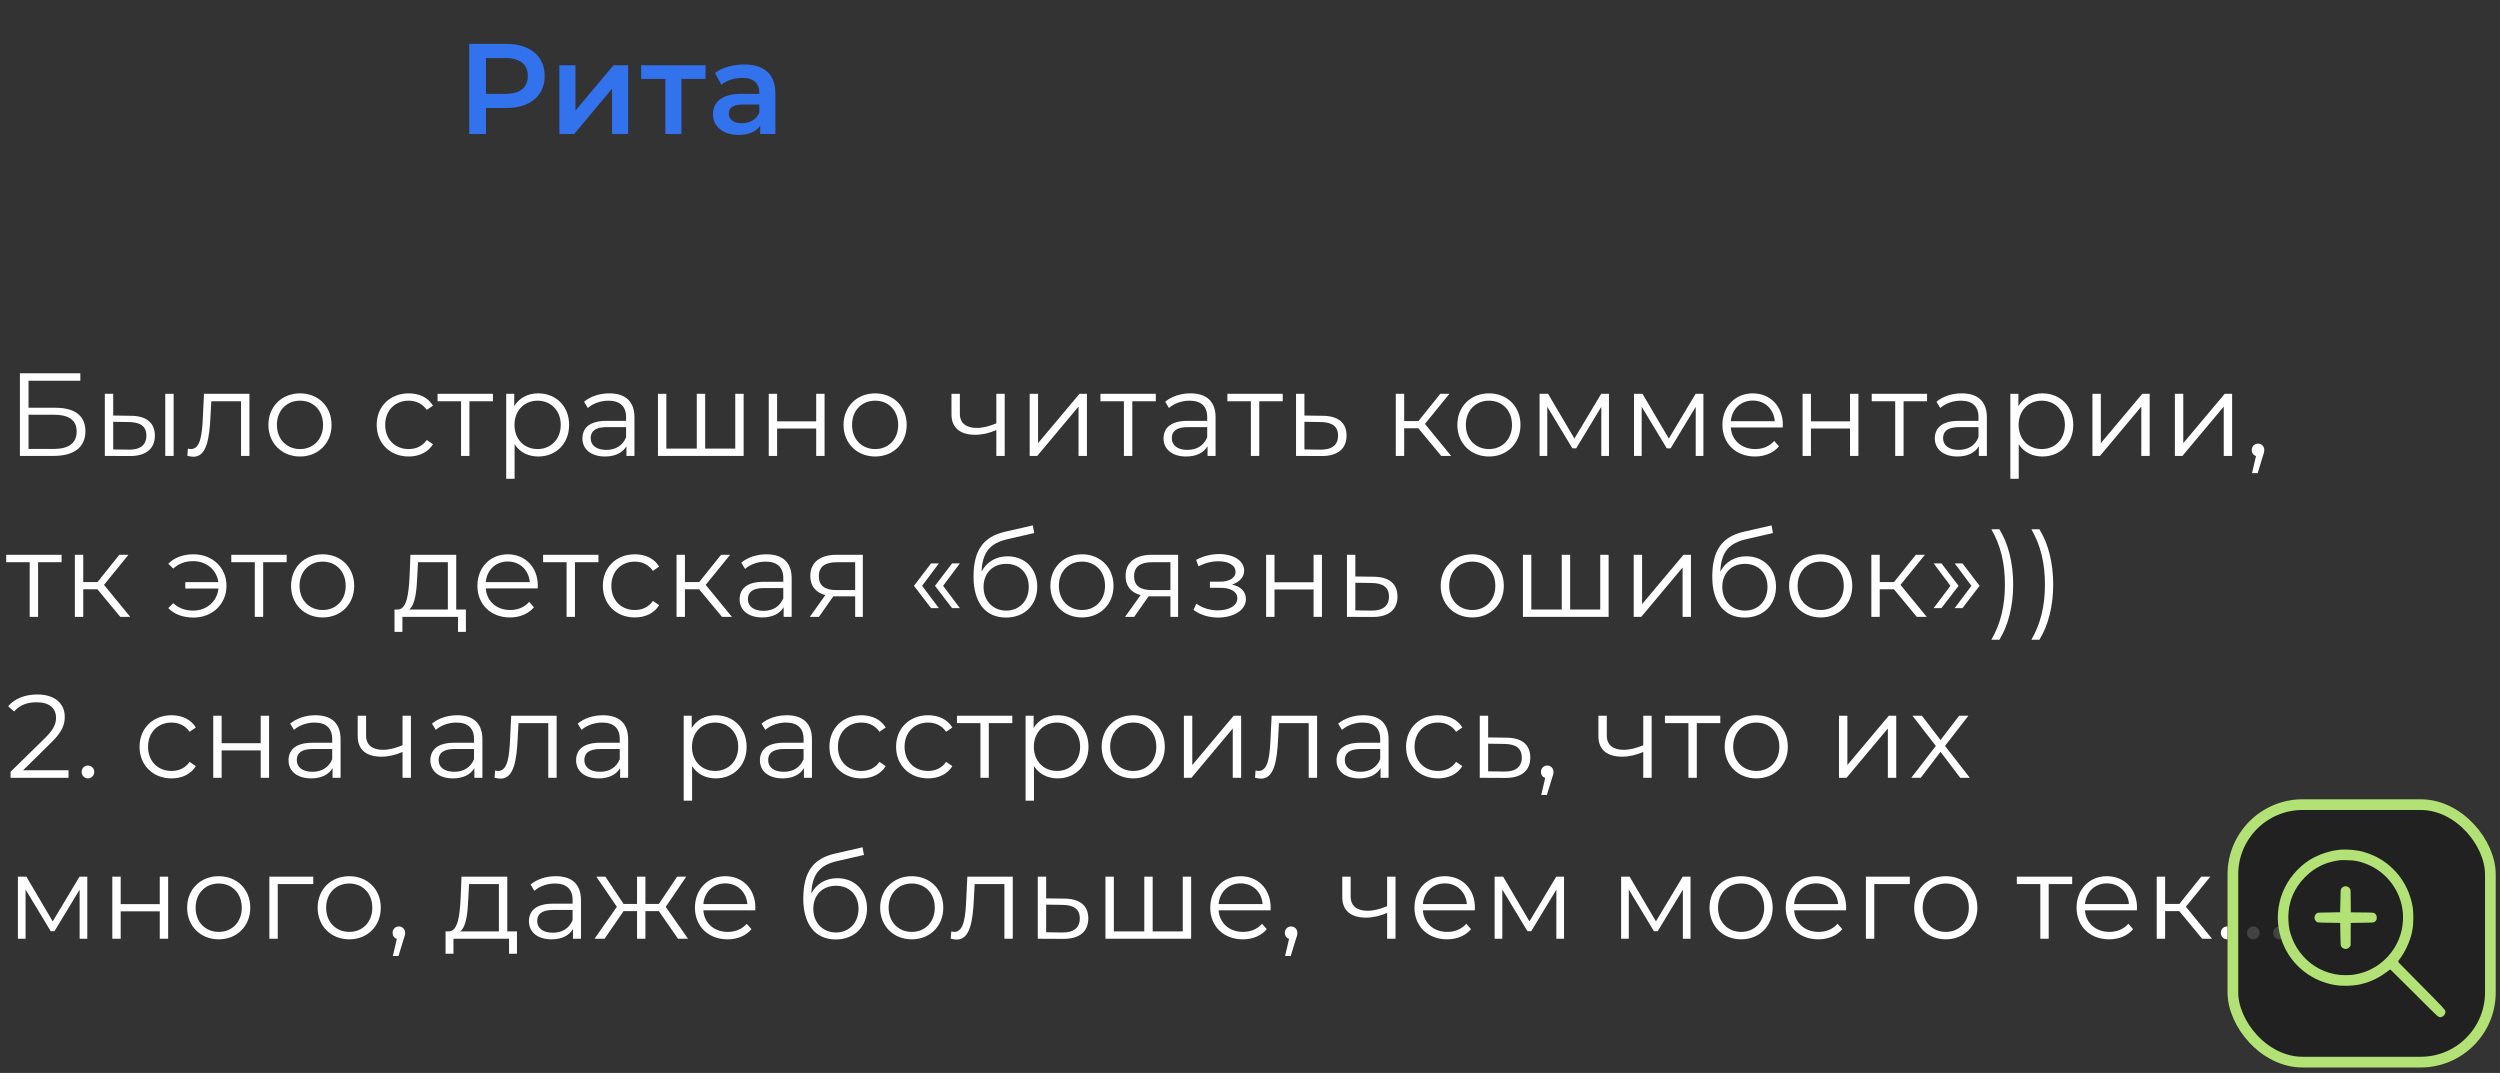
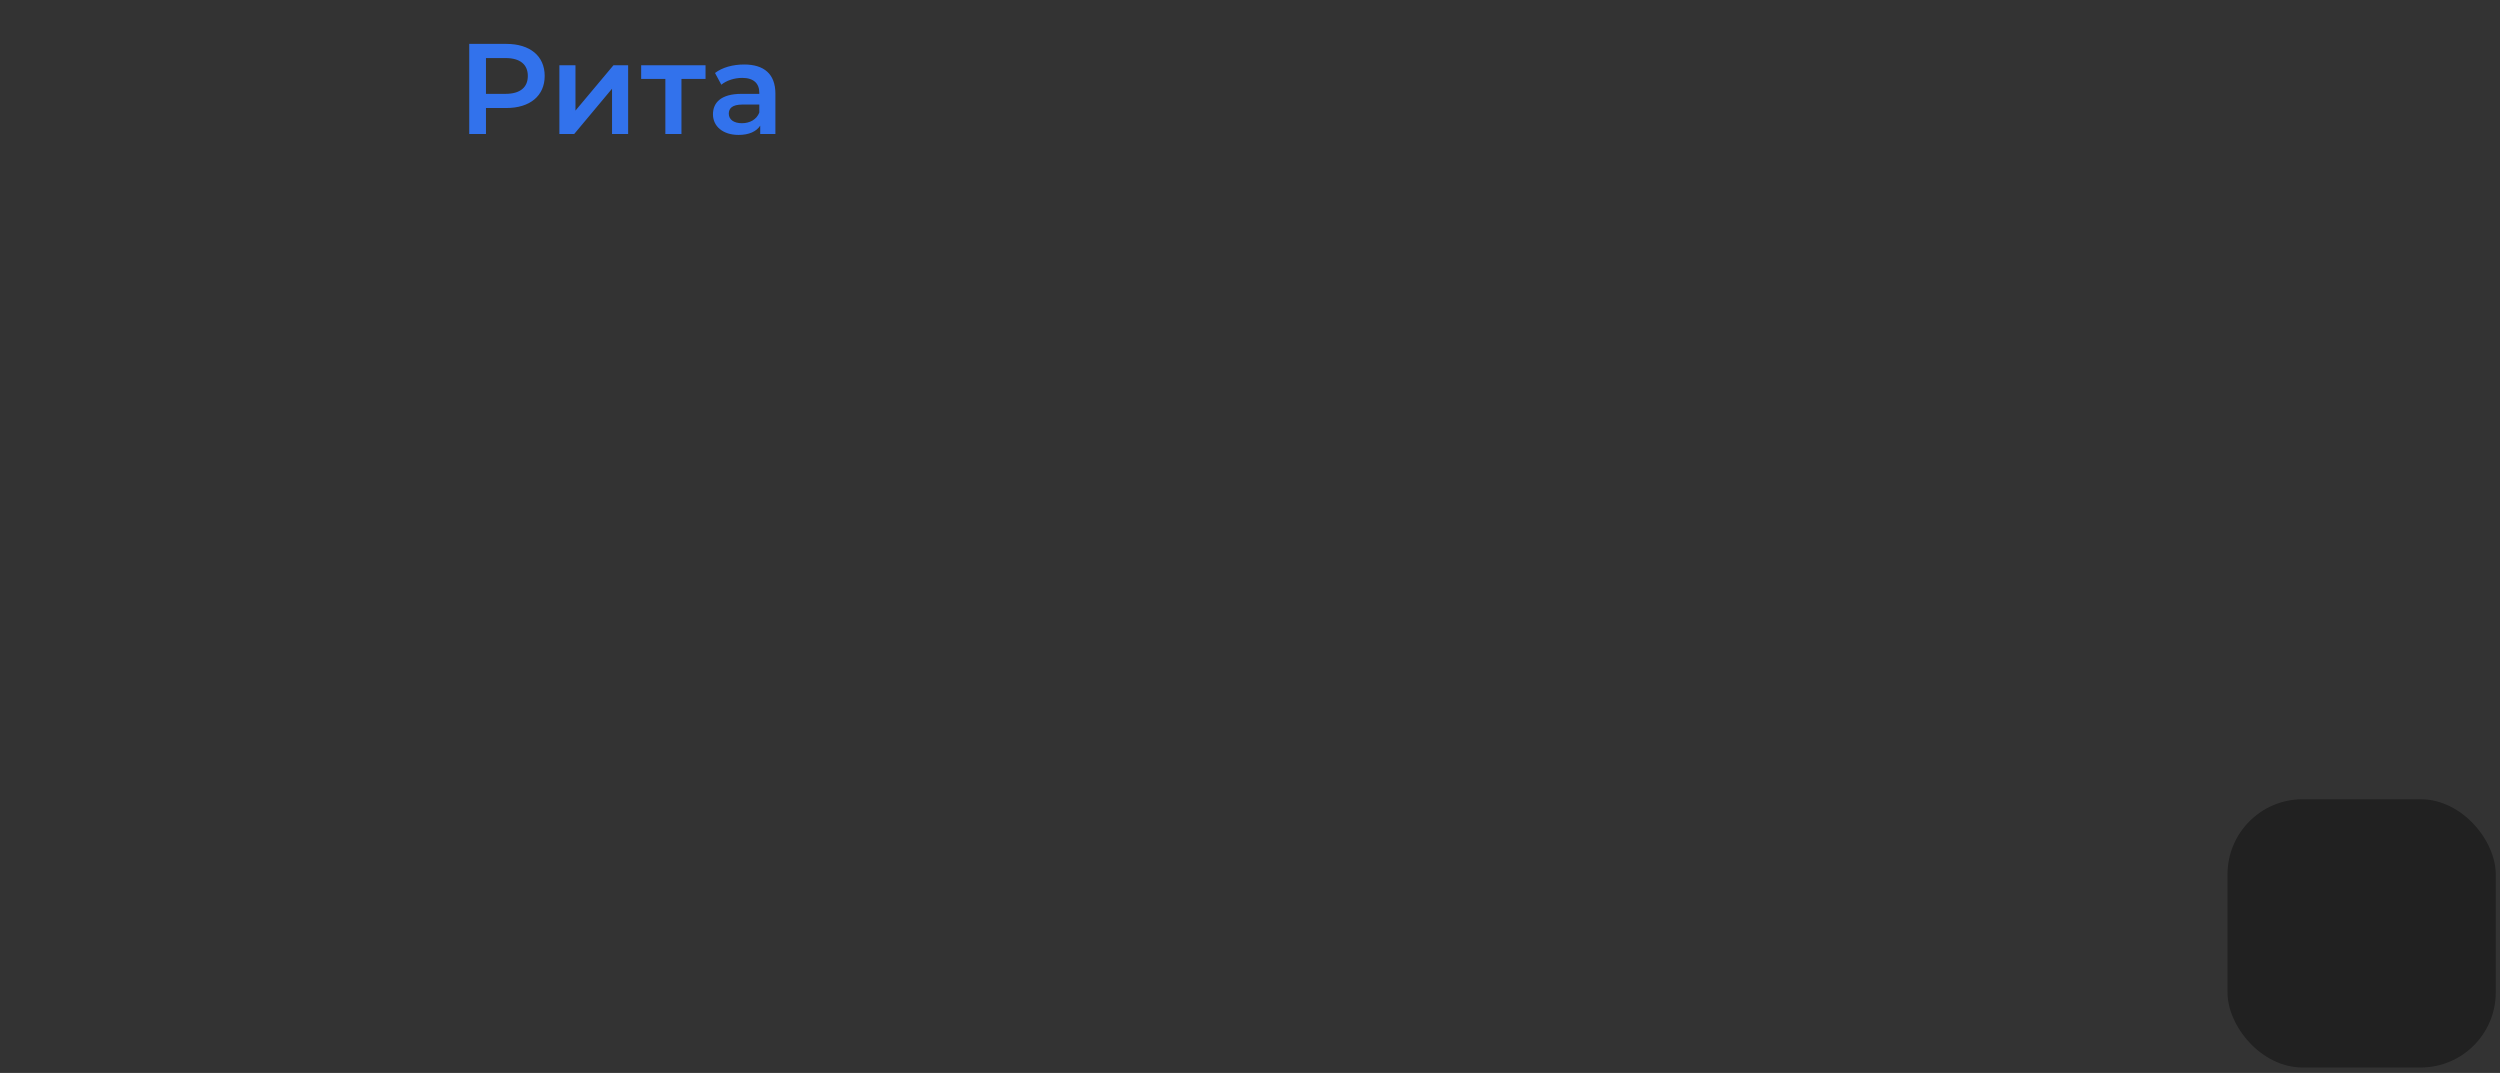
<svg xmlns="http://www.w3.org/2000/svg" width="233" height="100" viewBox="0 0 233 100" fill="none">
  <rect x="0" y="0" width="233" height="100" fill="#333333" stroke="none" />
-   <path d="M1.855 42.491H5.001C6.904 42.491 7.96 41.677 7.96 40.192C7.96 38.762 6.992 38.003 5.177 38.003H2.658V35.484H7.487V34.791H1.855V42.491ZM2.658 41.842V38.652H4.99C6.431 38.652 7.146 39.158 7.146 40.225C7.146 41.292 6.409 41.842 4.99 41.842H2.658ZM12.201 38.751L10.551 38.729V36.705H9.77V42.491L12.058 42.502C13.587 42.524 14.434 41.831 14.434 40.599C14.434 39.411 13.653 38.762 12.201 38.751ZM15.402 42.491H16.183V36.705H15.402V42.491ZM12.014 41.908L10.551 41.886V39.312L12.014 39.334C13.092 39.345 13.642 39.741 13.642 40.599C13.642 41.468 13.081 41.919 12.014 41.908ZM19.012 36.705L18.913 38.773C18.835 40.302 18.747 41.853 17.791 41.853C17.713 41.853 17.614 41.831 17.515 41.809L17.46 42.48C17.669 42.535 17.846 42.568 18.021 42.568C19.265 42.568 19.517 40.852 19.616 38.828L19.694 37.398H22.465V42.491H23.247V36.705H19.012ZM27.964 42.546C29.658 42.546 30.901 41.314 30.901 39.598C30.901 37.882 29.658 36.661 27.964 36.661C26.27 36.661 25.016 37.882 25.016 39.598C25.016 41.314 26.27 42.546 27.964 42.546ZM27.964 41.853C26.732 41.853 25.808 40.951 25.808 39.598C25.808 38.245 26.732 37.343 27.964 37.343C29.196 37.343 30.109 38.245 30.109 39.598C30.109 40.951 29.196 41.853 27.964 41.853ZM38.089 42.546C39.068 42.546 39.893 42.15 40.355 41.402L39.772 41.006C39.376 41.589 38.76 41.853 38.089 41.853C36.824 41.853 35.9 40.962 35.9 39.598C35.9 38.245 36.824 37.343 38.089 37.343C38.76 37.343 39.376 37.618 39.772 38.201L40.355 37.805C39.893 37.046 39.068 36.661 38.089 36.661C36.362 36.661 35.108 37.871 35.108 39.598C35.108 41.325 36.362 42.546 38.089 42.546ZM45.94 36.705H40.781V37.398H42.97V42.491H43.751V37.398H45.94V36.705ZM50.16 36.661C49.203 36.661 48.4 37.079 47.927 37.849V36.705H47.179V44.625H47.96V41.402C48.444 42.15 49.236 42.546 50.16 42.546C51.81 42.546 53.042 41.358 53.042 39.598C53.042 37.849 51.81 36.661 50.16 36.661ZM50.105 41.853C48.873 41.853 47.949 40.951 47.949 39.598C47.949 38.256 48.873 37.343 50.105 37.343C51.326 37.343 52.261 38.256 52.261 39.598C52.261 40.951 51.326 41.853 50.105 41.853ZM56.789 36.661C55.876 36.661 55.018 36.947 54.435 37.442L54.787 38.025C55.26 37.607 55.964 37.343 56.712 37.343C57.79 37.343 58.351 37.882 58.351 38.872V39.224H56.514C54.853 39.224 54.281 39.972 54.281 40.863C54.281 41.864 55.084 42.546 56.393 42.546C57.35 42.546 58.032 42.183 58.384 41.589V42.491H59.132V38.905C59.132 37.409 58.285 36.661 56.789 36.661ZM56.514 41.93C55.59 41.93 55.051 41.512 55.051 40.841C55.051 40.247 55.414 39.807 56.536 39.807H58.351V40.753C58.043 41.512 57.394 41.93 56.514 41.93ZM68.526 36.705V41.809H65.721V36.705H64.94V41.809H62.102V36.705H61.321V42.491H69.307V36.705H68.526ZM71.647 42.491H72.427V39.939H76.069V42.491H76.85V36.705H76.069V39.268H72.427V36.705H71.647V42.491ZM81.566 42.546C83.26 42.546 84.503 41.314 84.503 39.598C84.503 37.882 83.26 36.661 81.566 36.661C79.872 36.661 78.618 37.882 78.618 39.598C78.618 41.314 79.872 42.546 81.566 42.546ZM81.566 41.853C80.334 41.853 79.41 40.951 79.41 39.598C79.41 38.245 80.334 37.343 81.566 37.343C82.798 37.343 83.711 38.245 83.711 39.598C83.711 40.951 82.798 41.853 81.566 41.853ZM92.858 36.705V39.455C92.209 39.73 91.593 39.884 91.031 39.884C90.064 39.884 89.459 39.444 89.459 38.564V36.705H88.677V38.608C88.677 39.917 89.535 40.522 90.888 40.522C91.537 40.522 92.209 40.368 92.858 40.082V42.491H93.638V36.705H92.858ZM95.966 42.491H96.67L100.52 37.893V42.491H101.301V36.705H100.608L96.747 41.303V36.705H95.966V42.491ZM107.72 36.705H102.561V37.398H104.75V42.491H105.531V37.398H107.72V36.705ZM110.95 36.661C110.037 36.661 109.179 36.947 108.596 37.442L108.948 38.025C109.421 37.607 110.125 37.343 110.873 37.343C111.951 37.343 112.512 37.882 112.512 38.872V39.224H110.675C109.014 39.224 108.442 39.972 108.442 40.863C108.442 41.864 109.245 42.546 110.554 42.546C111.511 42.546 112.193 42.183 112.545 41.589V42.491H113.293V38.905C113.293 37.409 112.446 36.661 110.95 36.661ZM110.675 41.93C109.751 41.93 109.212 41.512 109.212 40.841C109.212 40.247 109.575 39.807 110.697 39.807H112.512V40.753C112.204 41.512 111.555 41.93 110.675 41.93ZM119.552 36.705H114.393V37.398H116.582V42.491H117.363V37.398H119.552V36.705ZM123.277 38.751L121.572 38.729V36.705H120.791V42.491L123.123 42.502C124.663 42.524 125.499 41.831 125.499 40.599C125.499 39.411 124.729 38.762 123.277 38.751ZM123.079 41.908L121.572 41.886V39.312L123.079 39.334C124.157 39.345 124.707 39.741 124.707 40.599C124.707 41.468 124.146 41.919 123.079 41.908ZM134.323 42.491H135.247L132.805 39.51L135.082 36.705H134.235L132.2 39.246H130.869V36.705H130.088V42.491H130.869V39.917H132.189L134.323 42.491ZM138.773 42.546C140.467 42.546 141.71 41.314 141.71 39.598C141.71 37.882 140.467 36.661 138.773 36.661C137.079 36.661 135.825 37.882 135.825 39.598C135.825 41.314 137.079 42.546 138.773 42.546ZM138.773 41.853C137.541 41.853 136.617 40.951 136.617 39.598C136.617 38.245 137.541 37.343 138.773 37.343C140.005 37.343 140.918 38.245 140.918 39.598C140.918 40.951 140.005 41.853 138.773 41.853ZM149.231 36.705L146.734 40.874L144.281 36.705H143.489V42.491H144.204V37.904L146.547 41.787H146.899L149.242 37.915V42.491H149.957V36.705H149.231ZM158.031 36.705L155.534 40.874L153.081 36.705H152.289V42.491H153.004V37.904L155.347 41.787H155.699L158.042 37.915V42.491H158.757V36.705H158.031ZM166.161 39.598C166.161 37.86 164.984 36.661 163.356 36.661C161.728 36.661 160.529 37.882 160.529 39.598C160.529 41.314 161.761 42.546 163.565 42.546C164.478 42.546 165.281 42.216 165.798 41.6L165.358 41.094C164.918 41.6 164.291 41.853 163.587 41.853C162.322 41.853 161.398 41.05 161.31 39.84H166.15C166.15 39.752 166.161 39.664 166.161 39.598ZM163.356 37.332C164.489 37.332 165.314 38.124 165.413 39.257H161.31C161.409 38.124 162.234 37.332 163.356 37.332ZM168 42.491H168.781V39.939H172.422V42.491H173.203V36.705H172.422V39.268H168.781V36.705H168V42.491ZM179.603 36.705H174.444V37.398H176.633V42.491H177.414V37.398H179.603V36.705ZM182.833 36.661C181.92 36.661 181.062 36.947 180.479 37.442L180.831 38.025C181.304 37.607 182.008 37.343 182.756 37.343C183.834 37.343 184.395 37.882 184.395 38.872V39.224H182.558C180.897 39.224 180.325 39.972 180.325 40.863C180.325 41.864 181.128 42.546 182.437 42.546C183.394 42.546 184.076 42.183 184.428 41.589V42.491H185.176V38.905C185.176 37.409 184.329 36.661 182.833 36.661ZM182.558 41.93C181.634 41.93 181.095 41.512 181.095 40.841C181.095 40.247 181.458 39.807 182.58 39.807H184.395V40.753C184.087 41.512 183.438 41.93 182.558 41.93ZM190.346 36.661C189.389 36.661 188.586 37.079 188.113 37.849V36.705H187.365V44.625H188.146V41.402C188.63 42.15 189.422 42.546 190.346 42.546C191.996 42.546 193.228 41.358 193.228 39.598C193.228 37.849 191.996 36.661 190.346 36.661ZM190.291 41.853C189.059 41.853 188.135 40.951 188.135 39.598C188.135 38.256 189.059 37.343 190.291 37.343C191.512 37.343 192.447 38.256 192.447 39.598C192.447 40.951 191.512 41.853 190.291 41.853ZM195.016 42.491H195.72L199.57 37.893V42.491H200.351V36.705H199.658L195.797 41.303V36.705H195.016V42.491ZM202.699 42.491H203.403L207.253 37.893V42.491H208.034V36.705H207.341L203.48 41.303V36.705H202.699V42.491ZM210.448 41.347C210.118 41.347 209.865 41.6 209.865 41.941C209.865 42.227 210.03 42.436 210.261 42.502L209.887 44.097H210.415L210.877 42.579C210.987 42.271 211.031 42.128 211.031 41.941C211.031 41.611 210.789 41.347 210.448 41.347ZM5.738 51.705H0.579V52.398H2.768V57.491H3.549V52.398H5.738V51.705ZM11.212 57.491H12.136L9.694 54.51L11.971 51.705H11.124L9.089 54.246H7.758V51.705H6.977V57.491H7.758V54.917H9.078L11.212 57.491ZM18.04 51.661C17.083 51.661 16.247 51.958 15.686 52.541L16.148 52.992C16.654 52.519 17.281 52.299 18.007 52.299C19.239 52.299 20.196 53.102 20.35 54.257H17.27V54.851H20.361C20.24 56.039 19.272 56.908 18.007 56.908C17.281 56.908 16.654 56.688 16.148 56.215L15.686 56.677C16.247 57.26 17.083 57.557 18.04 57.557C19.789 57.557 21.109 56.303 21.109 54.598C21.109 52.893 19.789 51.661 18.04 51.661ZM26.717 51.705H21.558V52.398H23.747V57.491H24.528V52.398H26.717V51.705ZM30.074 57.546C31.768 57.546 33.011 56.314 33.011 54.598C33.011 52.882 31.768 51.661 30.074 51.661C28.38 51.661 27.126 52.882 27.126 54.598C27.126 56.314 28.38 57.546 30.074 57.546ZM30.074 56.853C28.842 56.853 27.918 55.951 27.918 54.598C27.918 53.245 28.842 52.343 30.074 52.343C31.306 52.343 32.219 53.245 32.219 54.598C32.219 55.951 31.306 56.853 30.074 56.853ZM42.52 56.809V51.705H38.252L38.175 53.641C38.098 55.203 37.955 56.754 37.097 56.809H36.767V58.888H37.504V57.491H42.685V58.888H43.422V56.809H42.52ZM38.89 53.685L38.956 52.398H41.739V56.809H38.131C38.714 56.369 38.835 55.005 38.89 53.685ZM50.126 54.598C50.126 52.86 48.949 51.661 47.321 51.661C45.693 51.661 44.493 52.882 44.493 54.598C44.493 56.314 45.725 57.546 47.529 57.546C48.443 57.546 49.245 57.216 49.763 56.6L49.322 56.094C48.883 56.6 48.255 56.853 47.551 56.853C46.286 56.853 45.362 56.05 45.275 54.84H50.114C50.114 54.752 50.126 54.664 50.126 54.598ZM47.321 52.332C48.453 52.332 49.279 53.124 49.377 54.257H45.275C45.373 53.124 46.199 52.332 47.321 52.332ZM55.776 51.705H50.617V52.398H52.806V57.491H53.587V52.398H55.776V51.705ZM59.167 57.546C60.146 57.546 60.971 57.15 61.433 56.402L60.85 56.006C60.454 56.589 59.838 56.853 59.167 56.853C57.902 56.853 56.978 55.962 56.978 54.598C56.978 53.245 57.902 52.343 59.167 52.343C59.838 52.343 60.454 52.618 60.85 53.201L61.433 52.805C60.971 52.046 60.146 51.661 59.167 51.661C57.44 51.661 56.186 52.871 56.186 54.598C56.186 56.325 57.44 57.546 59.167 57.546ZM67.29 57.491H68.214L65.772 54.51L68.049 51.705H67.202L65.167 54.246H63.836V51.705H63.055V57.491H63.836V54.917H65.156L67.29 57.491ZM71.441 51.661C70.528 51.661 69.67 51.947 69.087 52.442L69.439 53.025C69.912 52.607 70.616 52.343 71.364 52.343C72.442 52.343 73.003 52.882 73.003 53.872V54.224H71.166C69.505 54.224 68.933 54.972 68.933 55.863C68.933 56.864 69.736 57.546 71.045 57.546C72.002 57.546 72.684 57.183 73.036 56.589V57.491H73.784V53.905C73.784 52.409 72.937 51.661 71.441 51.661ZM71.166 56.93C70.242 56.93 69.703 56.512 69.703 55.841C69.703 55.247 70.066 54.807 71.188 54.807H73.003V55.753C72.695 56.512 72.046 56.93 71.166 56.93ZM77.986 51.705C76.49 51.705 75.522 52.365 75.522 53.685C75.522 54.62 76.028 55.225 76.919 55.467L75.478 57.491H76.325L77.667 55.577H77.887H79.702V57.491H80.417V51.705H77.986ZM76.314 53.707C76.314 52.783 76.93 52.398 78.008 52.398H79.702V54.994H77.953C76.875 54.994 76.314 54.587 76.314 53.707ZM86.776 56.677H87.502L85.94 54.598L87.502 52.508H86.776L85.181 54.598L86.776 56.677ZM88.734 56.677H89.46L87.898 54.598L89.46 52.508H88.734L87.139 54.598L88.734 56.677ZM93.9 51.848C92.811 51.848 91.942 52.387 91.48 53.278C91.557 51.43 92.305 50.605 93.944 50.242L96.386 49.681L96.254 48.966L93.658 49.56C91.689 50.022 90.732 51.232 90.732 53.751C90.732 56.105 91.81 57.557 93.757 57.557C95.484 57.557 96.672 56.38 96.672 54.675C96.672 53.003 95.528 51.848 93.9 51.848ZM93.779 56.908C92.547 56.908 91.667 55.995 91.667 54.697C91.667 53.41 92.536 52.552 93.779 52.552C95.022 52.552 95.88 53.41 95.88 54.697C95.88 55.995 95.011 56.908 93.779 56.908ZM100.843 57.546C102.537 57.546 103.78 56.314 103.78 54.598C103.78 52.882 102.537 51.661 100.843 51.661C99.149 51.661 97.895 52.882 97.895 54.598C97.895 56.314 99.149 57.546 100.843 57.546ZM100.843 56.853C99.611 56.853 98.687 55.951 98.687 54.598C98.687 53.245 99.611 52.343 100.843 52.343C102.075 52.343 102.988 53.245 102.988 54.598C102.988 55.951 102.075 56.853 100.843 56.853ZM107.368 51.705C105.872 51.705 104.904 52.365 104.904 53.685C104.904 54.62 105.41 55.225 106.301 55.467L104.86 57.491H105.707L107.049 55.577H107.269H109.084V57.491H109.799V51.705H107.368ZM105.696 53.707C105.696 52.783 106.312 52.398 107.39 52.398H109.084V54.994H107.335C106.257 54.994 105.696 54.587 105.696 53.707ZM114.833 54.477C115.504 54.257 115.955 53.795 115.955 53.19C115.955 52.244 114.943 51.639 113.623 51.639C112.919 51.639 112.193 51.804 111.478 52.178L111.698 52.783C112.314 52.464 112.952 52.31 113.546 52.31C114.47 52.31 115.152 52.662 115.152 53.3C115.152 53.872 114.558 54.213 113.711 54.213H112.765V54.785H113.755C114.723 54.785 115.317 55.148 115.317 55.764C115.317 56.468 114.536 56.886 113.491 56.886C112.787 56.886 112.039 56.666 111.5 56.259L111.236 56.842C111.852 57.315 112.699 57.557 113.524 57.557C114.965 57.557 116.12 56.875 116.12 55.83C116.12 55.148 115.647 54.664 114.833 54.477ZM118.003 57.491H118.784V54.939H122.425V57.491H123.206V51.705H122.425V54.268H118.784V51.705H118.003V57.491ZM128.022 53.751L126.317 53.729V51.705H125.536V57.491L127.868 57.502C129.408 57.524 130.244 56.831 130.244 55.599C130.244 54.411 129.474 53.762 128.022 53.751ZM127.824 56.908L126.317 56.886V54.312L127.824 54.334C128.902 54.345 129.452 54.741 129.452 55.599C129.452 56.468 128.891 56.919 127.824 56.908ZM137.22 57.546C138.914 57.546 140.157 56.314 140.157 54.598C140.157 52.882 138.914 51.661 137.22 51.661C135.526 51.661 134.272 52.882 134.272 54.598C134.272 56.314 135.526 57.546 137.22 57.546ZM137.22 56.853C135.988 56.853 135.064 55.951 135.064 54.598C135.064 53.245 135.988 52.343 137.22 52.343C138.452 52.343 139.365 53.245 139.365 54.598C139.365 55.951 138.452 56.853 137.22 56.853ZM149.142 51.705V56.809H146.337V51.705H145.556V56.809H142.718V51.705H141.937V57.491H149.923V51.705H149.142ZM152.262 57.491H152.966L156.816 52.893V57.491H157.597V51.705H156.904L153.043 56.303V51.705H152.262V57.491ZM162.751 51.848C161.662 51.848 160.793 52.387 160.331 53.278C160.408 51.43 161.156 50.605 162.795 50.242L165.237 49.681L165.105 48.966L162.509 49.56C160.54 50.022 159.583 51.232 159.583 53.751C159.583 56.105 160.661 57.557 162.608 57.557C164.335 57.557 165.523 56.38 165.523 54.675C165.523 53.003 164.379 51.848 162.751 51.848ZM162.63 56.908C161.398 56.908 160.518 55.995 160.518 54.697C160.518 53.41 161.387 52.552 162.63 52.552C163.873 52.552 164.731 53.41 164.731 54.697C164.731 55.995 163.862 56.908 162.63 56.908ZM169.694 57.546C171.388 57.546 172.631 56.314 172.631 54.598C172.631 52.882 171.388 51.661 169.694 51.661C168 51.661 166.746 52.882 166.746 54.598C166.746 56.314 168 57.546 169.694 57.546ZM169.694 56.853C168.462 56.853 167.538 55.951 167.538 54.598C167.538 53.245 168.462 52.343 169.694 52.343C170.926 52.343 171.839 53.245 171.839 54.598C171.839 55.951 170.926 56.853 169.694 56.853ZM178.645 57.491H179.569L177.127 54.51L179.404 51.705H178.557L176.522 54.246H175.191V51.705H174.41V57.491H175.191V54.917H176.511L178.645 57.491ZM180.944 56.677L182.539 54.598L180.944 52.508H180.218L181.78 54.598L180.218 56.677H180.944ZM182.902 56.677L184.497 54.598L182.902 52.508H182.176L183.738 54.598L182.176 56.677H182.902ZM186.341 59.625C187.166 58.294 187.628 56.501 187.628 54.477C187.628 52.453 187.166 50.638 186.341 49.329H185.593C186.473 50.836 186.858 52.519 186.858 54.477C186.858 56.435 186.473 58.118 185.593 59.625H186.341ZM190.071 59.625C190.896 58.294 191.358 56.501 191.358 54.477C191.358 52.453 190.896 50.638 190.071 49.329H189.323C190.203 50.836 190.588 52.519 190.588 54.477C190.588 56.435 190.203 58.118 189.323 59.625H190.071ZM2.152 71.787L4.77 69.213C5.804 68.201 6.035 67.541 6.035 66.804C6.035 65.517 5.045 64.725 3.483 64.725C2.306 64.725 1.349 65.121 0.755 65.825L1.316 66.309C1.822 65.726 2.515 65.451 3.417 65.451C4.594 65.451 5.221 66.001 5.221 66.892C5.221 67.42 5.056 67.937 4.187 68.795L0.986 71.93V72.491H6.387V71.787H2.152ZM8.192 72.546C8.511 72.546 8.786 72.282 8.786 71.941C8.786 71.6 8.511 71.347 8.192 71.347C7.873 71.347 7.609 71.6 7.609 71.941C7.609 72.282 7.873 72.546 8.192 72.546ZM15.987 72.546C16.966 72.546 17.791 72.15 18.253 71.402L17.67 71.006C17.274 71.589 16.658 71.853 15.987 71.853C14.722 71.853 13.798 70.962 13.798 69.598C13.798 68.245 14.722 67.343 15.987 67.343C16.658 67.343 17.274 67.618 17.67 68.201L18.253 67.805C17.791 67.046 16.966 66.661 15.987 66.661C14.26 66.661 13.006 67.871 13.006 69.598C13.006 71.325 14.26 72.546 15.987 72.546ZM19.875 72.491H20.656V69.939H24.297V72.491H25.078V66.705H24.297V69.268H20.656V66.705H19.875V72.491ZM29.399 66.661C28.486 66.661 27.628 66.947 27.045 67.442L27.397 68.025C27.87 67.607 28.574 67.343 29.322 67.343C30.4 67.343 30.961 67.882 30.961 68.872V69.224H29.124C27.463 69.224 26.891 69.972 26.891 70.863C26.891 71.864 27.694 72.546 29.003 72.546C29.96 72.546 30.642 72.183 30.994 71.589V72.491H31.742V68.905C31.742 67.409 30.895 66.661 29.399 66.661ZM29.124 71.93C28.2 71.93 27.661 71.512 27.661 70.841C27.661 70.247 28.024 69.807 29.146 69.807H30.961V70.753C30.653 71.512 30.004 71.93 29.124 71.93ZM37.517 66.705V69.455C36.868 69.73 36.252 69.884 35.691 69.884C34.723 69.884 34.118 69.444 34.118 68.564V66.705H33.337V68.608C33.337 69.917 34.195 70.522 35.548 70.522C36.197 70.522 36.868 70.368 37.517 70.082V72.491H38.298V66.705H37.517ZM42.617 66.661C41.704 66.661 40.846 66.947 40.263 67.442L40.615 68.025C41.088 67.607 41.792 67.343 42.54 67.343C43.618 67.343 44.179 67.882 44.179 68.872V69.224H42.342C40.681 69.224 40.109 69.972 40.109 70.863C40.109 71.864 40.912 72.546 42.221 72.546C43.178 72.546 43.86 72.183 44.212 71.589V72.491H44.96V68.905C44.96 67.409 44.113 66.661 42.617 66.661ZM42.342 71.93C41.418 71.93 40.879 71.512 40.879 70.841C40.879 70.247 41.242 69.807 42.364 69.807H44.179V70.753C43.871 71.512 43.222 71.93 42.342 71.93ZM47.644 66.705L47.545 68.773C47.468 70.302 47.38 71.853 46.423 71.853C46.346 71.853 46.247 71.831 46.148 71.809L46.093 72.48C46.302 72.535 46.478 72.568 46.654 72.568C47.897 72.568 48.15 70.852 48.249 68.828L48.326 67.398H51.098V72.491H51.879V66.705H47.644ZM56.2 66.661C55.287 66.661 54.429 66.947 53.846 67.442L54.198 68.025C54.671 67.607 55.375 67.343 56.123 67.343C57.201 67.343 57.762 67.882 57.762 68.872V69.224H55.925C54.264 69.224 53.692 69.972 53.692 70.863C53.692 71.864 54.495 72.546 55.804 72.546C56.761 72.546 57.443 72.183 57.795 71.589V72.491H58.543V68.905C58.543 67.409 57.696 66.661 56.2 66.661ZM55.925 71.93C55.001 71.93 54.462 71.512 54.462 70.841C54.462 70.247 54.825 69.807 55.947 69.807H57.762V70.753C57.454 71.512 56.805 71.93 55.925 71.93ZM66.702 66.661C65.745 66.661 64.942 67.079 64.469 67.849V66.705H63.721V74.625H64.502V71.402C64.986 72.15 65.778 72.546 66.702 72.546C68.352 72.546 69.584 71.358 69.584 69.598C69.584 67.849 68.352 66.661 66.702 66.661ZM66.647 71.853C65.415 71.853 64.491 70.951 64.491 69.598C64.491 68.256 65.415 67.343 66.647 67.343C67.868 67.343 68.803 68.256 68.803 69.598C68.803 70.951 67.868 71.853 66.647 71.853ZM73.331 66.661C72.418 66.661 71.56 66.947 70.977 67.442L71.329 68.025C71.802 67.607 72.506 67.343 73.254 67.343C74.332 67.343 74.893 67.882 74.893 68.872V69.224H73.056C71.395 69.224 70.823 69.972 70.823 70.863C70.823 71.864 71.626 72.546 72.935 72.546C73.892 72.546 74.574 72.183 74.926 71.589V72.491H75.674V68.905C75.674 67.409 74.827 66.661 73.331 66.661ZM73.056 71.93C72.132 71.93 71.593 71.512 71.593 70.841C71.593 70.247 71.956 69.807 73.078 69.807H74.893V70.753C74.585 71.512 73.936 71.93 73.056 71.93ZM80.283 72.546C81.262 72.546 82.087 72.15 82.549 71.402L81.966 71.006C81.57 71.589 80.954 71.853 80.283 71.853C79.018 71.853 78.094 70.962 78.094 69.598C78.094 68.245 79.018 67.343 80.283 67.343C80.954 67.343 81.57 67.618 81.966 68.201L82.549 67.805C82.087 67.046 81.262 66.661 80.283 66.661C78.556 66.661 77.302 67.871 77.302 69.598C77.302 71.325 78.556 72.546 80.283 72.546ZM86.495 72.546C87.474 72.546 88.299 72.15 88.761 71.402L88.178 71.006C87.782 71.589 87.166 71.853 86.495 71.853C85.23 71.853 84.306 70.962 84.306 69.598C84.306 68.245 85.23 67.343 86.495 67.343C87.166 67.343 87.782 67.618 88.178 68.201L88.761 67.805C88.299 67.046 87.474 66.661 86.495 66.661C84.768 66.661 83.514 67.871 83.514 69.598C83.514 71.325 84.768 72.546 86.495 72.546ZM94.346 66.705H89.187V67.398H91.376V72.491H92.157V67.398H94.346V66.705ZM98.566 66.661C97.609 66.661 96.806 67.079 96.333 67.849V66.705H95.585V74.625H96.366V71.402C96.85 72.15 97.642 72.546 98.566 72.546C100.216 72.546 101.448 71.358 101.448 69.598C101.448 67.849 100.216 66.661 98.566 66.661ZM98.511 71.853C97.279 71.853 96.355 70.951 96.355 69.598C96.355 68.256 97.279 67.343 98.511 67.343C99.732 67.343 100.667 68.256 100.667 69.598C100.667 70.951 99.732 71.853 98.511 71.853ZM105.623 72.546C107.317 72.546 108.56 71.314 108.56 69.598C108.56 67.882 107.317 66.661 105.623 66.661C103.929 66.661 102.675 67.882 102.675 69.598C102.675 71.314 103.929 72.546 105.623 72.546ZM105.623 71.853C104.391 71.853 103.467 70.951 103.467 69.598C103.467 68.245 104.391 67.343 105.623 67.343C106.855 67.343 107.768 68.245 107.768 69.598C107.768 70.951 106.855 71.853 105.623 71.853ZM110.339 72.491H111.043L114.893 67.893V72.491H115.674V66.705H114.981L111.12 71.303V66.705H110.339V72.491ZM118.517 66.705L118.418 68.773C118.341 70.302 118.253 71.853 117.296 71.853C117.219 71.853 117.12 71.831 117.021 71.809L116.966 72.48C117.175 72.535 117.351 72.568 117.527 72.568C118.77 72.568 119.023 70.852 119.122 68.828L119.199 67.398H121.971V72.491H122.752V66.705H118.517ZM127.073 66.661C126.16 66.661 125.302 66.947 124.719 67.442L125.071 68.025C125.544 67.607 126.248 67.343 126.996 67.343C128.074 67.343 128.635 67.882 128.635 68.872V69.224H126.798C125.137 69.224 124.565 69.972 124.565 70.863C124.565 71.864 125.368 72.546 126.677 72.546C127.634 72.546 128.316 72.183 128.668 71.589V72.491H129.416V68.905C129.416 67.409 128.569 66.661 127.073 66.661ZM126.798 71.93C125.874 71.93 125.335 71.512 125.335 70.841C125.335 70.247 125.698 69.807 126.82 69.807H128.635V70.753C128.327 71.512 127.678 71.93 126.798 71.93ZM134.026 72.546C135.005 72.546 135.83 72.15 136.292 71.402L135.709 71.006C135.313 71.589 134.697 71.853 134.026 71.853C132.761 71.853 131.837 70.962 131.837 69.598C131.837 68.245 132.761 67.343 134.026 67.343C134.697 67.343 135.313 67.618 135.709 68.201L136.292 67.805C135.83 67.046 135.005 66.661 134.026 66.661C132.299 66.661 131.045 67.871 131.045 69.598C131.045 71.325 132.299 72.546 134.026 72.546ZM140.4 68.751L138.695 68.729V66.705H137.914V72.491L140.246 72.502C141.786 72.524 142.622 71.831 142.622 70.599C142.622 69.411 141.852 68.762 140.4 68.751ZM140.202 71.908L138.695 71.886V69.312L140.202 69.334C141.28 69.345 141.83 69.741 141.83 70.599C141.83 71.468 141.269 71.919 140.202 71.908ZM144.202 71.347C143.872 71.347 143.619 71.6 143.619 71.941C143.619 72.227 143.784 72.436 144.015 72.502L143.641 74.097H144.169L144.631 72.579C144.741 72.271 144.785 72.128 144.785 71.941C144.785 71.611 144.543 71.347 144.202 71.347ZM153.152 66.705V69.455C152.503 69.73 151.887 69.884 151.326 69.884C150.358 69.884 149.753 69.444 149.753 68.564V66.705H148.972V68.608C148.972 69.917 149.83 70.522 151.183 70.522C151.832 70.522 152.503 70.368 153.152 70.082V72.491H153.933V66.705H153.152ZM160.331 66.705H155.172V67.398H157.361V72.491H158.142V67.398H160.331V66.705ZM163.689 72.546C165.383 72.546 166.626 71.314 166.626 69.598C166.626 67.882 165.383 66.661 163.689 66.661C161.995 66.661 160.741 67.882 160.741 69.598C160.741 71.314 161.995 72.546 163.689 72.546ZM163.689 71.853C162.457 71.853 161.533 70.951 161.533 69.598C161.533 68.245 162.457 67.343 163.689 67.343C164.921 67.343 165.834 68.245 165.834 69.598C165.834 70.951 164.921 71.853 163.689 71.853ZM171.394 72.491H172.098L175.948 67.893V72.491H176.729V66.705H176.036L172.175 71.303V66.705H171.394V72.491ZM183.587 72.491L181.277 69.521L183.455 66.705H182.597L180.859 68.971L179.121 66.705H178.241L180.419 69.521L178.131 72.491H179.011L180.859 70.071L182.696 72.491H183.587ZM7.41 81.705L4.913 85.874L2.46 81.705H1.668V87.491H2.383V82.904L4.726 86.787H5.078L7.421 82.915V87.491H8.136V81.705H7.41ZM10.468 87.491H11.249V84.939H14.89V87.491H15.671V81.705H14.89V84.268H11.249V81.705H10.468V87.491ZM20.388 87.546C22.082 87.546 23.325 86.314 23.325 84.598C23.325 82.882 22.082 81.661 20.388 81.661C18.694 81.661 17.44 82.882 17.44 84.598C17.44 86.314 18.694 87.546 20.388 87.546ZM20.388 86.853C19.156 86.853 18.232 85.951 18.232 84.598C18.232 83.245 19.156 82.343 20.388 82.343C21.62 82.343 22.533 83.245 22.533 84.598C22.533 85.951 21.62 86.853 20.388 86.853ZM29.196 81.705H25.104V87.491H25.885V82.398H29.196V81.705ZM32.553 87.546C34.247 87.546 35.49 86.314 35.49 84.598C35.49 82.882 34.247 81.661 32.553 81.661C30.859 81.661 29.605 82.882 29.605 84.598C29.605 86.314 30.859 87.546 32.553 87.546ZM32.553 86.853C31.321 86.853 30.397 85.951 30.397 84.598C30.397 83.245 31.321 82.343 32.553 82.343C33.785 82.343 34.698 83.245 34.698 84.598C34.698 85.951 33.785 86.853 32.553 86.853ZM37.174 86.347C36.844 86.347 36.591 86.6 36.591 86.941C36.591 87.227 36.756 87.436 36.987 87.502L36.613 89.097H37.141L37.603 87.579C37.713 87.271 37.757 87.128 37.757 86.941C37.757 86.611 37.515 86.347 37.174 86.347ZM47.279 86.809V81.705H43.011L42.934 83.641C42.857 85.203 42.714 86.754 41.856 86.809H41.526V88.888H42.263V87.491H47.444V88.888H48.181V86.809H47.279ZM43.649 83.685L43.715 82.398H46.498V86.809H42.89C43.473 86.369 43.594 85.005 43.649 83.685ZM51.804 81.661C50.891 81.661 50.033 81.947 49.45 82.442L49.802 83.025C50.275 82.607 50.979 82.343 51.727 82.343C52.805 82.343 53.366 82.882 53.366 83.872V84.224H51.529C49.868 84.224 49.296 84.972 49.296 85.863C49.296 86.864 50.099 87.546 51.408 87.546C52.365 87.546 53.047 87.183 53.399 86.589V87.491H54.147V83.905C54.147 82.409 53.3 81.661 51.804 81.661ZM51.529 86.93C50.605 86.93 50.066 86.512 50.066 85.841C50.066 85.247 50.429 84.807 51.551 84.807H53.366V85.753C53.058 86.512 52.409 86.93 51.529 86.93ZM63.189 87.491H64.124L62.045 84.521L63.959 81.705H63.112L61.407 84.246H60.153V81.705H59.372V84.246H58.118L56.424 81.705H55.577L57.491 84.51L55.412 87.491H56.347L58.118 84.917H59.372V87.491H60.153V84.917H61.407L63.189 87.491ZM70.401 84.598C70.401 82.86 69.224 81.661 67.596 81.661C65.968 81.661 64.769 82.882 64.769 84.598C64.769 86.314 66.001 87.546 67.805 87.546C68.718 87.546 69.521 87.216 70.038 86.6L69.598 86.094C69.158 86.6 68.531 86.853 67.827 86.853C66.562 86.853 65.638 86.05 65.55 84.84H70.39C70.39 84.752 70.401 84.664 70.401 84.598ZM67.596 82.332C68.729 82.332 69.554 83.124 69.653 84.257H65.55C65.649 83.124 66.474 82.332 67.596 82.332ZM78.034 81.848C76.945 81.848 76.076 82.387 75.614 83.278C75.691 81.43 76.439 80.605 78.078 80.242L80.52 79.681L80.388 78.966L77.792 79.56C75.823 80.022 74.866 81.232 74.866 83.751C74.866 86.105 75.944 87.557 77.891 87.557C79.618 87.557 80.806 86.38 80.806 84.675C80.806 83.003 79.662 81.848 78.034 81.848ZM77.913 86.908C76.681 86.908 75.801 85.995 75.801 84.697C75.801 83.41 76.67 82.552 77.913 82.552C79.156 82.552 80.014 83.41 80.014 84.697C80.014 85.995 79.145 86.908 77.913 86.908ZM84.977 87.546C86.671 87.546 87.914 86.314 87.914 84.598C87.914 82.882 86.671 81.661 84.977 81.661C83.283 81.661 82.029 82.882 82.029 84.598C82.029 86.314 83.283 87.546 84.977 87.546ZM84.977 86.853C83.745 86.853 82.821 85.951 82.821 84.598C82.821 83.245 83.745 82.343 84.977 82.343C86.209 82.343 87.122 83.245 87.122 84.598C87.122 85.951 86.209 86.853 84.977 86.853ZM90.156 81.705L90.057 83.773C89.98 85.302 89.892 86.853 88.935 86.853C88.858 86.853 88.759 86.831 88.66 86.809L88.605 87.48C88.814 87.535 88.99 87.568 89.166 87.568C90.409 87.568 90.662 85.852 90.761 83.828L90.838 82.398H93.61V87.491H94.391V81.705H90.156ZM99.207 83.751L97.502 83.729V81.705H96.721V87.491L99.053 87.502C100.593 87.524 101.429 86.831 101.429 85.599C101.429 84.411 100.659 83.762 99.207 83.751ZM99.009 86.908L97.502 86.886V84.312L99.009 84.334C100.087 84.345 100.637 84.741 100.637 85.599C100.637 86.468 100.076 86.919 99.009 86.908ZM110.234 81.705V86.809H107.429V81.705H106.648V86.809H103.81V81.705H103.029V87.491H111.015V81.705H110.234ZM118.426 84.598C118.426 82.86 117.249 81.661 115.621 81.661C113.993 81.661 112.794 82.882 112.794 84.598C112.794 86.314 114.026 87.546 115.83 87.546C116.743 87.546 117.546 87.216 118.063 86.6L117.623 86.094C117.183 86.6 116.556 86.853 115.852 86.853C114.587 86.853 113.663 86.05 113.575 84.84H118.415C118.415 84.752 118.426 84.664 118.426 84.598ZM115.621 82.332C116.754 82.332 117.579 83.124 117.678 84.257H113.575C113.674 83.124 114.499 82.332 115.621 82.332ZM120.331 86.347C120.001 86.347 119.748 86.6 119.748 86.941C119.748 87.227 119.913 87.436 120.144 87.502L119.77 89.097H120.298L120.76 87.579C120.87 87.271 120.914 87.128 120.914 86.941C120.914 86.611 120.672 86.347 120.331 86.347ZM129.281 81.705V84.455C128.632 84.73 128.016 84.884 127.455 84.884C126.487 84.884 125.882 84.444 125.882 83.564V81.705H125.101V83.608C125.101 84.917 125.959 85.522 127.312 85.522C127.961 85.522 128.632 85.368 129.281 85.082V87.491H130.062V81.705H129.281ZM137.461 84.598C137.461 82.86 136.284 81.661 134.656 81.661C133.028 81.661 131.829 82.882 131.829 84.598C131.829 86.314 133.061 87.546 134.865 87.546C135.778 87.546 136.581 87.216 137.098 86.6L136.658 86.094C136.218 86.6 135.591 86.853 134.887 86.853C133.622 86.853 132.698 86.05 132.61 84.84H137.45C137.45 84.752 137.461 84.664 137.461 84.598ZM134.656 82.332C135.789 82.332 136.614 83.124 136.713 84.257H132.61C132.709 83.124 133.534 82.332 134.656 82.332ZM145.042 81.705L142.545 85.874L140.092 81.705H139.3V87.491H140.015V82.904L142.358 86.787H142.71L145.053 82.915V87.491H145.768V81.705H145.042ZM156.831 81.705L154.334 85.874L151.881 81.705H151.089V87.491H151.804V82.904L154.147 86.787H154.499L156.842 82.915V87.491H157.557V81.705H156.831ZM162.276 87.546C163.97 87.546 165.213 86.314 165.213 84.598C165.213 82.882 163.97 81.661 162.276 81.661C160.582 81.661 159.328 82.882 159.328 84.598C159.328 86.314 160.582 87.546 162.276 87.546ZM162.276 86.853C161.044 86.853 160.12 85.951 160.12 84.598C160.12 83.245 161.044 82.343 162.276 82.343C163.508 82.343 164.421 83.245 164.421 84.598C164.421 85.951 163.508 86.853 162.276 86.853ZM172.063 84.598C172.063 82.86 170.886 81.661 169.258 81.661C167.63 81.661 166.431 82.882 166.431 84.598C166.431 86.314 167.663 87.546 169.467 87.546C170.38 87.546 171.183 87.216 171.7 86.6L171.26 86.094C170.82 86.6 170.193 86.853 169.489 86.853C168.224 86.853 167.3 86.05 167.212 84.84H172.052C172.052 84.752 172.063 84.664 172.063 84.598ZM169.258 82.332C170.391 82.332 171.216 83.124 171.315 84.257H167.212C167.311 83.124 168.136 82.332 169.258 82.332ZM177.994 81.705H173.902V87.491H174.683V82.398H177.994V81.705ZM181.351 87.546C183.045 87.546 184.288 86.314 184.288 84.598C184.288 82.882 183.045 81.661 181.351 81.661C179.657 81.661 178.403 82.882 178.403 84.598C178.403 86.314 179.657 87.546 181.351 87.546ZM181.351 86.853C180.119 86.853 179.195 85.951 179.195 84.598C179.195 83.245 180.119 82.343 181.351 82.343C182.583 82.343 183.496 83.245 183.496 84.598C183.496 85.951 182.583 86.853 181.351 86.853ZM193.127 81.705H187.968V82.398H190.157V87.491H190.938V82.398H193.127V81.705ZM199.168 84.598C199.168 82.86 197.991 81.661 196.363 81.661C194.735 81.661 193.536 82.882 193.536 84.598C193.536 86.314 194.768 87.546 196.572 87.546C197.485 87.546 198.288 87.216 198.805 86.6L198.365 86.094C197.925 86.6 197.298 86.853 196.594 86.853C195.329 86.853 194.405 86.05 194.317 84.84H199.157C199.157 84.752 199.168 84.664 199.168 84.598ZM196.363 82.332C197.496 82.332 198.321 83.124 198.42 84.257H194.317C194.416 83.124 195.241 82.332 196.363 82.332ZM205.242 87.491H206.166L203.724 84.51L206.001 81.705H205.154L203.119 84.246H201.788V81.705H201.007V87.491H201.788V84.917H203.108L205.242 87.491ZM207.564 87.546C207.883 87.546 208.158 87.282 208.158 86.941C208.158 86.6 207.883 86.347 207.564 86.347C207.245 86.347 206.981 86.6 206.981 86.941C206.981 87.282 207.245 87.546 207.564 87.546ZM210.005 87.546C210.324 87.546 210.599 87.282 210.599 86.941C210.599 86.6 210.324 86.347 210.005 86.347C209.686 86.347 209.422 86.6 209.422 86.941C209.422 87.282 209.686 87.546 210.005 87.546ZM212.446 87.546C212.765 87.546 213.04 87.282 213.04 86.941C213.04 86.6 212.765 86.347 212.446 86.347C212.127 86.347 211.863 86.6 211.863 86.941C211.863 87.282 212.127 87.546 212.446 87.546Z" fill="white" />
  <path d="M47.189 4.091H43.733V12.491H45.293V10.067H47.189C49.397 10.067 50.765 8.927 50.765 7.079C50.765 5.219 49.397 4.091 47.189 4.091ZM47.117 8.747H45.293V5.411H47.117C48.485 5.411 49.193 6.023 49.193 7.079C49.193 8.135 48.485 8.747 47.117 8.747ZM52.134 12.491H53.514L57.042 8.267V12.491H58.542V6.083H57.174L53.634 10.307V6.083H52.134V12.491ZM65.756 6.083H59.756V7.355H62.012V12.491H63.512V7.355H65.756V6.083ZM69.352 6.011C68.32 6.011 67.324 6.275 66.64 6.803L67.228 7.895C67.708 7.499 68.452 7.259 69.172 7.259C70.24 7.259 70.768 7.775 70.768 8.651V8.747H69.112C67.168 8.747 66.448 9.587 66.448 10.655C66.448 11.771 67.372 12.575 68.836 12.575C69.796 12.575 70.492 12.263 70.852 11.711V12.491H72.268V8.735C72.268 6.887 71.2 6.011 69.352 6.011ZM69.148 11.483C68.38 11.483 67.924 11.135 67.924 10.595C67.924 10.127 68.2 9.743 69.22 9.743H70.768V10.487C70.516 11.147 69.88 11.483 69.148 11.483Z" fill="#3272EC" />
  <rect x="207.604" y="74.491" width="25" height="25" rx="7" fill="#1E1E1E" fill-opacity="0.83" />
-   <rect x="208.104" y="74.991" width="24" height="24" rx="6.5" stroke="#B2E176" />
-   <path d="M217.955 79.207C217.23 79.287 216.431 79.529 215.726 79.881C215.13 80.182 214.601 80.576 214.087 81.106C212.208 83.044 211.758 85.921 212.952 88.352C213.849 90.175 215.572 91.455 217.596 91.801C218.295 91.92 219.278 91.897 219.958 91.744C220.47 91.629 220.98 91.449 221.423 91.226C221.796 91.037 222.05 90.88 222.396 90.622C222.539 90.517 222.677 90.413 222.707 90.392L222.759 90.355L222.882 90.454C222.951 90.511 223.898 91.449 224.988 92.543C226.078 93.636 227.034 94.579 227.11 94.64C227.284 94.781 227.37 94.818 227.477 94.798C227.598 94.779 227.688 94.726 227.788 94.617C227.884 94.507 227.932 94.367 227.911 94.257C227.876 94.083 227.774 93.974 225.565 91.742C225.049 91.22 224.369 90.533 224.055 90.214C223.4 89.552 223.449 89.649 223.642 89.395C224.154 88.719 224.598 87.767 224.781 86.945C224.891 86.458 224.918 86.171 224.92 85.538C224.92 84.903 224.893 84.633 224.781 84.135C224.506 82.908 223.883 81.798 222.978 80.932C222.259 80.242 221.45 79.767 220.446 79.445C219.766 79.226 218.702 79.124 217.955 79.207ZM219.268 80.193C219.807 80.244 220.37 80.414 220.954 80.701C222.298 81.362 223.308 82.558 223.744 84.004C223.992 84.825 224.029 85.72 223.853 86.603C223.599 87.873 222.861 89.032 221.794 89.831C221.034 90.402 220.108 90.765 219.167 90.863C218.877 90.892 218.283 90.888 217.994 90.853C216.717 90.703 215.539 90.097 214.687 89.153C214.191 88.604 213.851 88.047 213.603 87.385C213.401 86.849 213.317 86.443 213.282 85.847C213.21 84.66 213.501 83.55 214.126 82.612C214.351 82.272 214.513 82.073 214.8 81.778C215.332 81.231 215.912 80.834 216.594 80.551C217.027 80.371 217.414 80.272 218.102 80.166C218.196 80.152 219.038 80.172 219.268 80.193Z" fill="#B2E176" />
-   <path d="M218.424 82.638C218.315 82.687 218.239 82.759 218.184 82.861C218.145 82.937 218.143 82.978 218.125 83.975C218.115 84.543 218.102 85.014 218.098 85.02C218.092 85.026 217.631 85.036 217.07 85.041C216.322 85.049 216.035 85.059 215.992 85.077C215.845 85.137 215.709 85.344 215.709 85.508C215.709 85.643 215.74 85.729 215.828 85.829C215.972 85.991 215.914 85.983 216.969 85.999C217.484 86.007 217.951 86.015 218.006 86.015L218.108 86.017L218.119 86.949C218.127 87.463 218.141 87.947 218.151 88.027C218.17 88.188 218.219 88.268 218.36 88.367C218.452 88.434 218.621 88.457 218.752 88.422C218.846 88.397 218.967 88.297 219.034 88.19L219.079 88.117L219.09 86.017L219.202 86.015C219.262 86.015 219.739 86.007 220.261 85.999C221.317 85.983 221.265 85.991 221.401 85.841C221.497 85.735 221.511 85.692 221.511 85.51C221.511 85.378 221.505 85.35 221.454 85.272C221.425 85.225 221.378 85.167 221.353 85.145C221.247 85.053 221.228 85.051 220.134 85.04L219.098 85.03L219.088 83.975C219.079 82.933 219.079 82.919 219.036 82.851C218.938 82.693 218.776 82.597 218.61 82.597C218.553 82.597 218.475 82.615 218.424 82.638Z" fill="#B2E176" />
</svg>